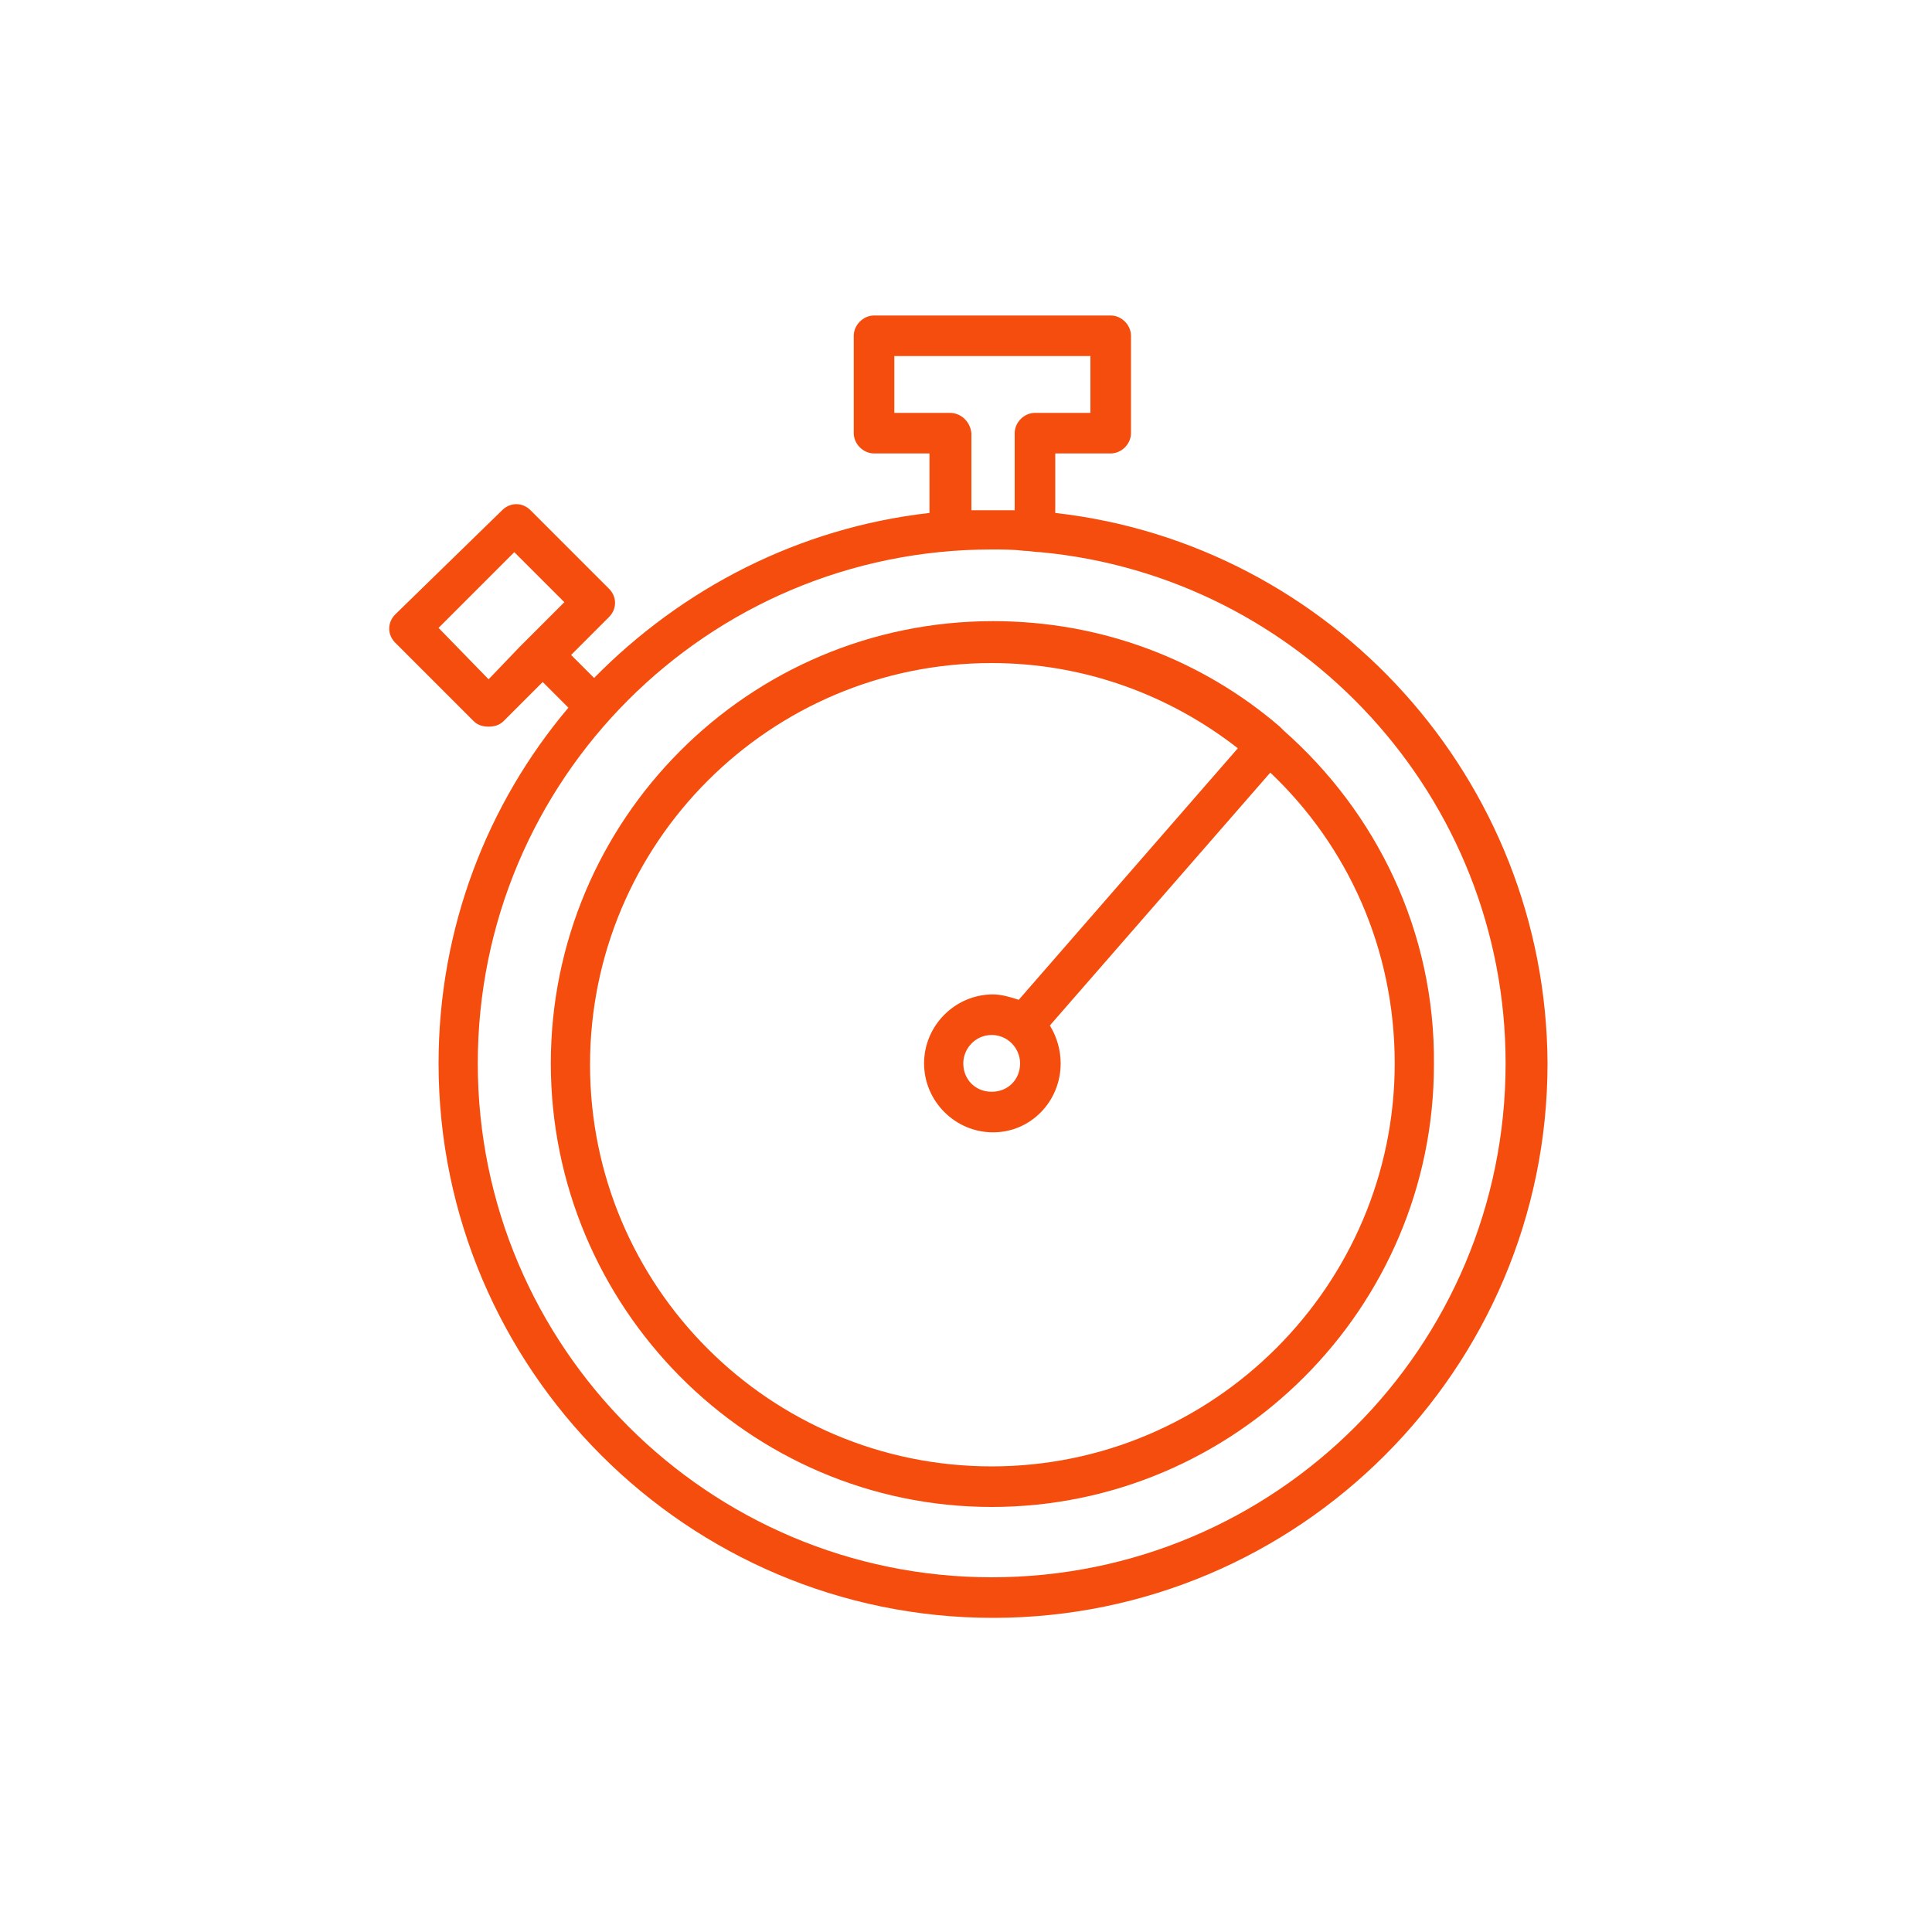
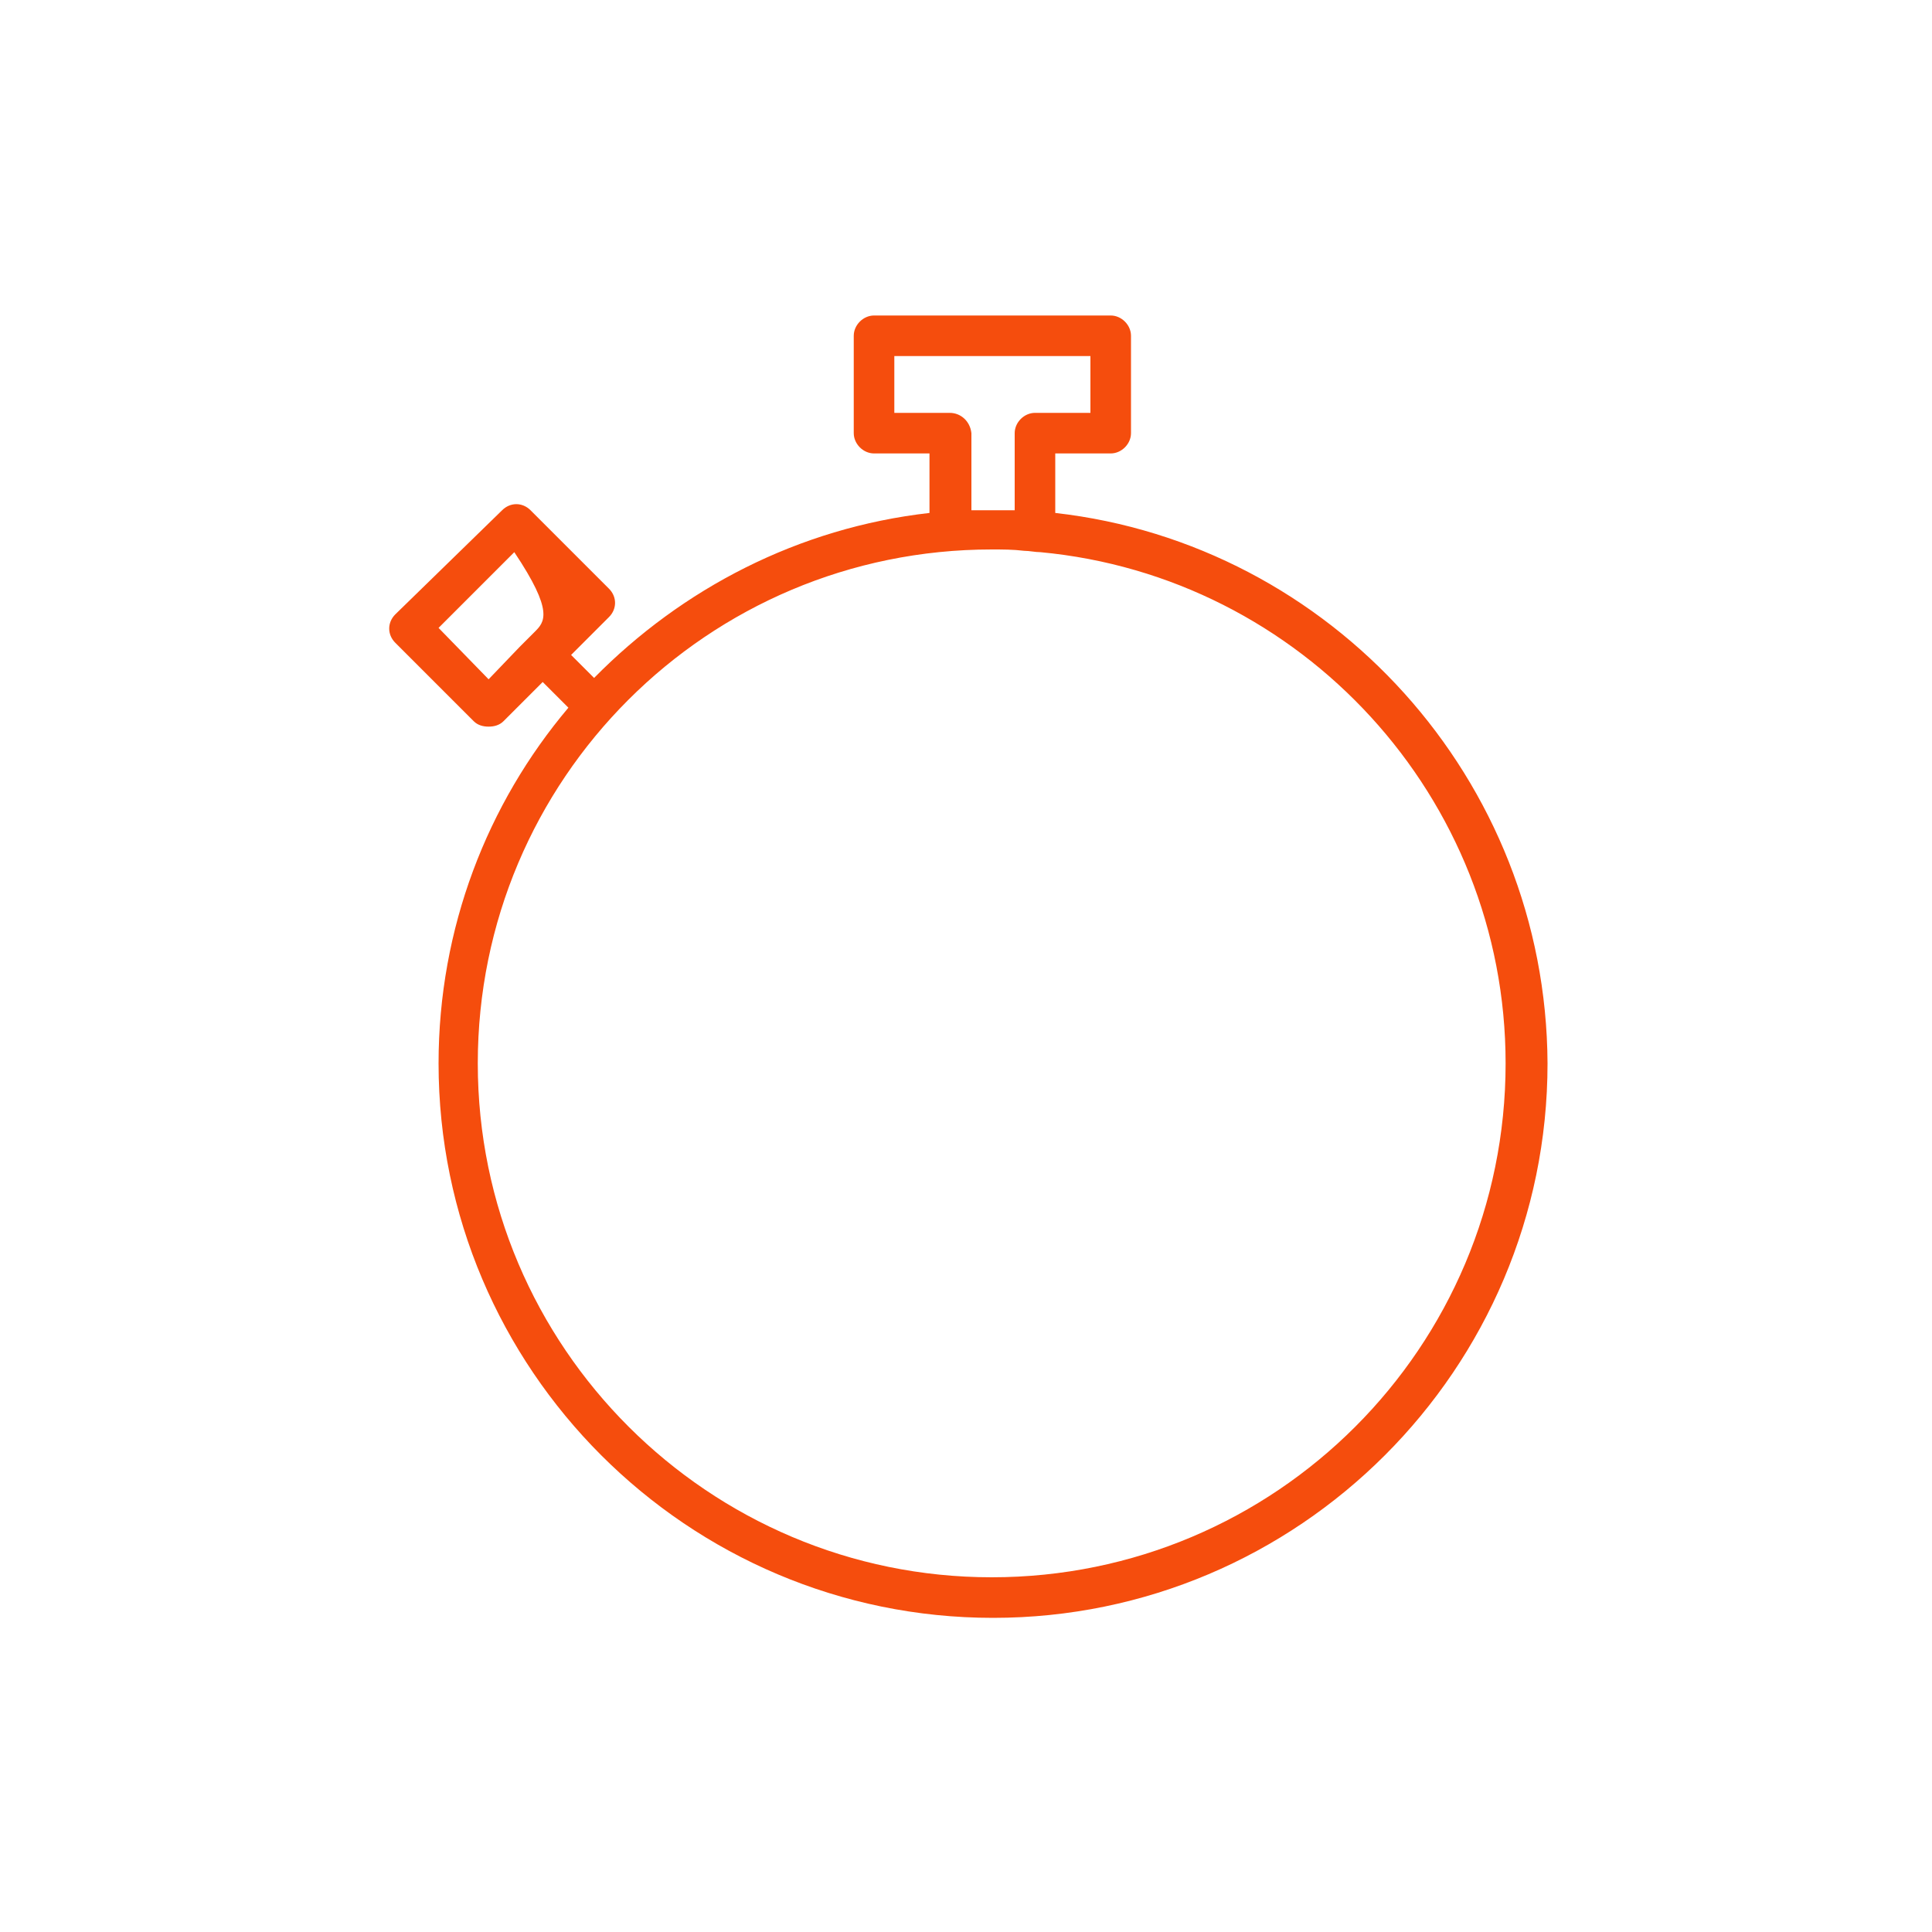
<svg xmlns="http://www.w3.org/2000/svg" viewBox="0 0 100.00 100.00">
-   <path fill="#f54d0d" stroke="#f54d0d" fill-opacity="1" stroke-width="0" stroke-opacity="1" color="rgb(51, 51, 51)" fill-rule="evenodd" font-size-adjust="" id="tSvg143b7928085" title="Path 14" d="M54.62 26.55C54.62 25.523 54.62 24.497 54.62 23.47C55.577 23.47 56.533 23.47 57.49 23.47C58.05 23.47 58.54 22.98 58.54 22.42C58.54 20.74 58.54 19.06 58.54 17.38C58.54 16.82 58.05 16.33 57.49 16.33C53.407 16.33 49.323 16.33 45.24 16.33C44.68 16.33 44.19 16.82 44.19 17.38C44.19 19.06 44.19 20.74 44.19 22.42C44.19 22.98 44.68 23.47 45.24 23.47C46.197 23.47 47.153 23.47 48.11 23.47C48.11 24.497 48.11 25.523 48.11 26.55C41.32 27.32 35.3 30.47 30.75 35.09C30.353 34.693 29.957 34.297 29.56 33.9C30.213 33.247 30.867 32.593 31.52 31.94C31.94 31.52 31.94 30.89 31.52 30.47C30.167 29.117 28.813 27.763 27.46 26.41C27.04 25.99 26.41 25.99 25.99 26.41C24.147 28.207 22.303 30.003 20.46 31.8C20.04 32.22 20.04 32.85 20.46 33.27C21.813 34.623 23.167 35.977 24.52 37.33C24.73 37.54 25.01 37.61 25.29 37.61C25.57 37.61 25.85 37.54 26.06 37.33C26.737 36.653 27.413 35.977 28.09 35.3C28.533 35.743 28.977 36.187 29.42 36.63C25.22 41.6 22.7 48.04 22.7 55.04C22.7 70.86 35.58 83.74 51.4 83.74C67.22 83.74 80.1 70.86 80.1 55.04C80.03 40.34 68.9 28.16 54.62 26.55ZM25.29 35.16C24.427 34.273 23.563 33.387 22.7 32.5C24.007 31.193 25.313 29.887 26.62 28.58C27.483 29.443 28.347 30.307 29.21 31.17C28.697 31.683 28.183 32.197 27.67 32.71C27.413 32.967 27.157 33.223 26.9 33.48C26.363 34.04 25.827 34.6 25.29 35.16ZM49.16 21.37C48.203 21.37 47.247 21.37 46.29 21.37C46.29 20.39 46.29 19.41 46.29 18.43C49.673 18.43 53.057 18.43 56.44 18.43C56.44 19.41 56.44 20.39 56.44 21.37C55.483 21.37 54.527 21.37 53.57 21.37C53.01 21.37 52.52 21.86 52.52 22.42C52.52 23.75 52.52 25.08 52.52 26.41C51.773 26.41 51.027 26.41 50.28 26.41C50.28 25.08 50.28 23.75 50.28 22.42C50.21 21.79 49.72 21.37 49.16 21.37ZM51.33 81.64C36.7 81.64 24.73 69.74 24.73 55.04C24.73 40.34 36.63 28.44 51.33 28.44C51.89 28.44 52.45 28.44 53.01 28.51C53.29 28.51 53.57 28.58 53.85 28.58C67.36 29.84 77.93 41.25 77.93 55.04C77.93 69.74 66.03 81.64 51.33 81.64Z" />
-   <path fill="#f54d0d" stroke="#f54d0d" fill-opacity="1" stroke-width="0" stroke-opacity="1" color="rgb(51, 51, 51)" fill-rule="evenodd" font-size-adjust="" id="tSvg1952af2f0e5" title="Path 15" d="M66.45 37.82C66.38 37.75 66.31 37.68 66.24 37.61C62.25 34.18 57.07 32.15 51.4 32.15C38.73 32.15 28.51 42.44 28.51 55.04C28.51 67.64 38.73 78 51.33 78C63.93 78 74.22 67.71 74.22 55.11C74.29 48.18 71.21 42.02 66.45 37.82ZM51.33 75.9C39.85 75.9 30.54 66.59 30.54 55.11C30.54 43.63 39.85 34.32 51.33 34.32C56.16 34.32 60.57 36 64.07 38.73C60.29 43.07 56.51 47.41 52.73 51.75C52.31 51.61 51.82 51.47 51.4 51.47C49.44 51.47 47.83 53.08 47.83 55.04C47.83 57 49.44 58.61 51.4 58.61C53.36 58.61 54.9 57 54.9 55.04C54.9 54.34 54.69 53.64 54.34 53.08C58.143 48.717 61.947 44.353 65.75 39.99C69.74 43.77 72.19 49.09 72.19 55.04C72.19 66.52 62.81 75.9 51.33 75.9ZM52.8 55.04C52.8 55.88 52.17 56.51 51.33 56.51C50.49 56.51 49.86 55.88 49.86 55.04C49.86 54.27 50.49 53.57 51.33 53.57C52.17 53.57 52.8 54.27 52.8 55.04Z" />
+   <path fill="#f54d0d" stroke="#f54d0d" fill-opacity="1" stroke-width="0" stroke-opacity="1" color="rgb(51, 51, 51)" fill-rule="evenodd" font-size-adjust="" id="tSvg143b7928085" title="Path 14" d="M54.62 26.55C54.62 25.523 54.62 24.497 54.62 23.47C55.577 23.47 56.533 23.47 57.49 23.47C58.05 23.47 58.54 22.98 58.54 22.42C58.54 20.74 58.54 19.06 58.54 17.38C58.54 16.82 58.05 16.33 57.49 16.33C53.407 16.33 49.323 16.33 45.24 16.33C44.68 16.33 44.19 16.82 44.19 17.38C44.19 19.06 44.19 20.74 44.19 22.42C44.19 22.98 44.68 23.47 45.24 23.47C46.197 23.47 47.153 23.47 48.11 23.47C48.11 24.497 48.11 25.523 48.11 26.55C41.32 27.32 35.3 30.47 30.75 35.09C30.353 34.693 29.957 34.297 29.56 33.9C30.213 33.247 30.867 32.593 31.52 31.94C31.94 31.52 31.94 30.89 31.52 30.47C30.167 29.117 28.813 27.763 27.46 26.41C27.04 25.99 26.41 25.99 25.99 26.41C24.147 28.207 22.303 30.003 20.46 31.8C20.04 32.22 20.04 32.85 20.46 33.27C21.813 34.623 23.167 35.977 24.52 37.33C24.73 37.54 25.01 37.61 25.29 37.61C25.57 37.61 25.85 37.54 26.06 37.33C26.737 36.653 27.413 35.977 28.09 35.3C28.533 35.743 28.977 36.187 29.42 36.63C25.22 41.6 22.7 48.04 22.7 55.04C22.7 70.86 35.58 83.74 51.4 83.74C67.22 83.74 80.1 70.86 80.1 55.04C80.03 40.34 68.9 28.16 54.62 26.55ZM25.29 35.16C24.427 34.273 23.563 33.387 22.7 32.5C24.007 31.193 25.313 29.887 26.62 28.58C28.697 31.683 28.183 32.197 27.67 32.71C27.413 32.967 27.157 33.223 26.9 33.48C26.363 34.04 25.827 34.6 25.29 35.16ZM49.16 21.37C48.203 21.37 47.247 21.37 46.29 21.37C46.29 20.39 46.29 19.41 46.29 18.43C49.673 18.43 53.057 18.43 56.44 18.43C56.44 19.41 56.44 20.39 56.44 21.37C55.483 21.37 54.527 21.37 53.57 21.37C53.01 21.37 52.52 21.86 52.52 22.42C52.52 23.75 52.52 25.08 52.52 26.41C51.773 26.41 51.027 26.41 50.28 26.41C50.28 25.08 50.28 23.75 50.28 22.42C50.21 21.79 49.72 21.37 49.16 21.37ZM51.33 81.64C36.7 81.64 24.73 69.74 24.73 55.04C24.73 40.34 36.63 28.44 51.33 28.44C51.89 28.44 52.45 28.44 53.01 28.51C53.29 28.51 53.57 28.58 53.85 28.58C67.36 29.84 77.93 41.25 77.93 55.04C77.93 69.74 66.03 81.64 51.33 81.64Z" />
</svg>